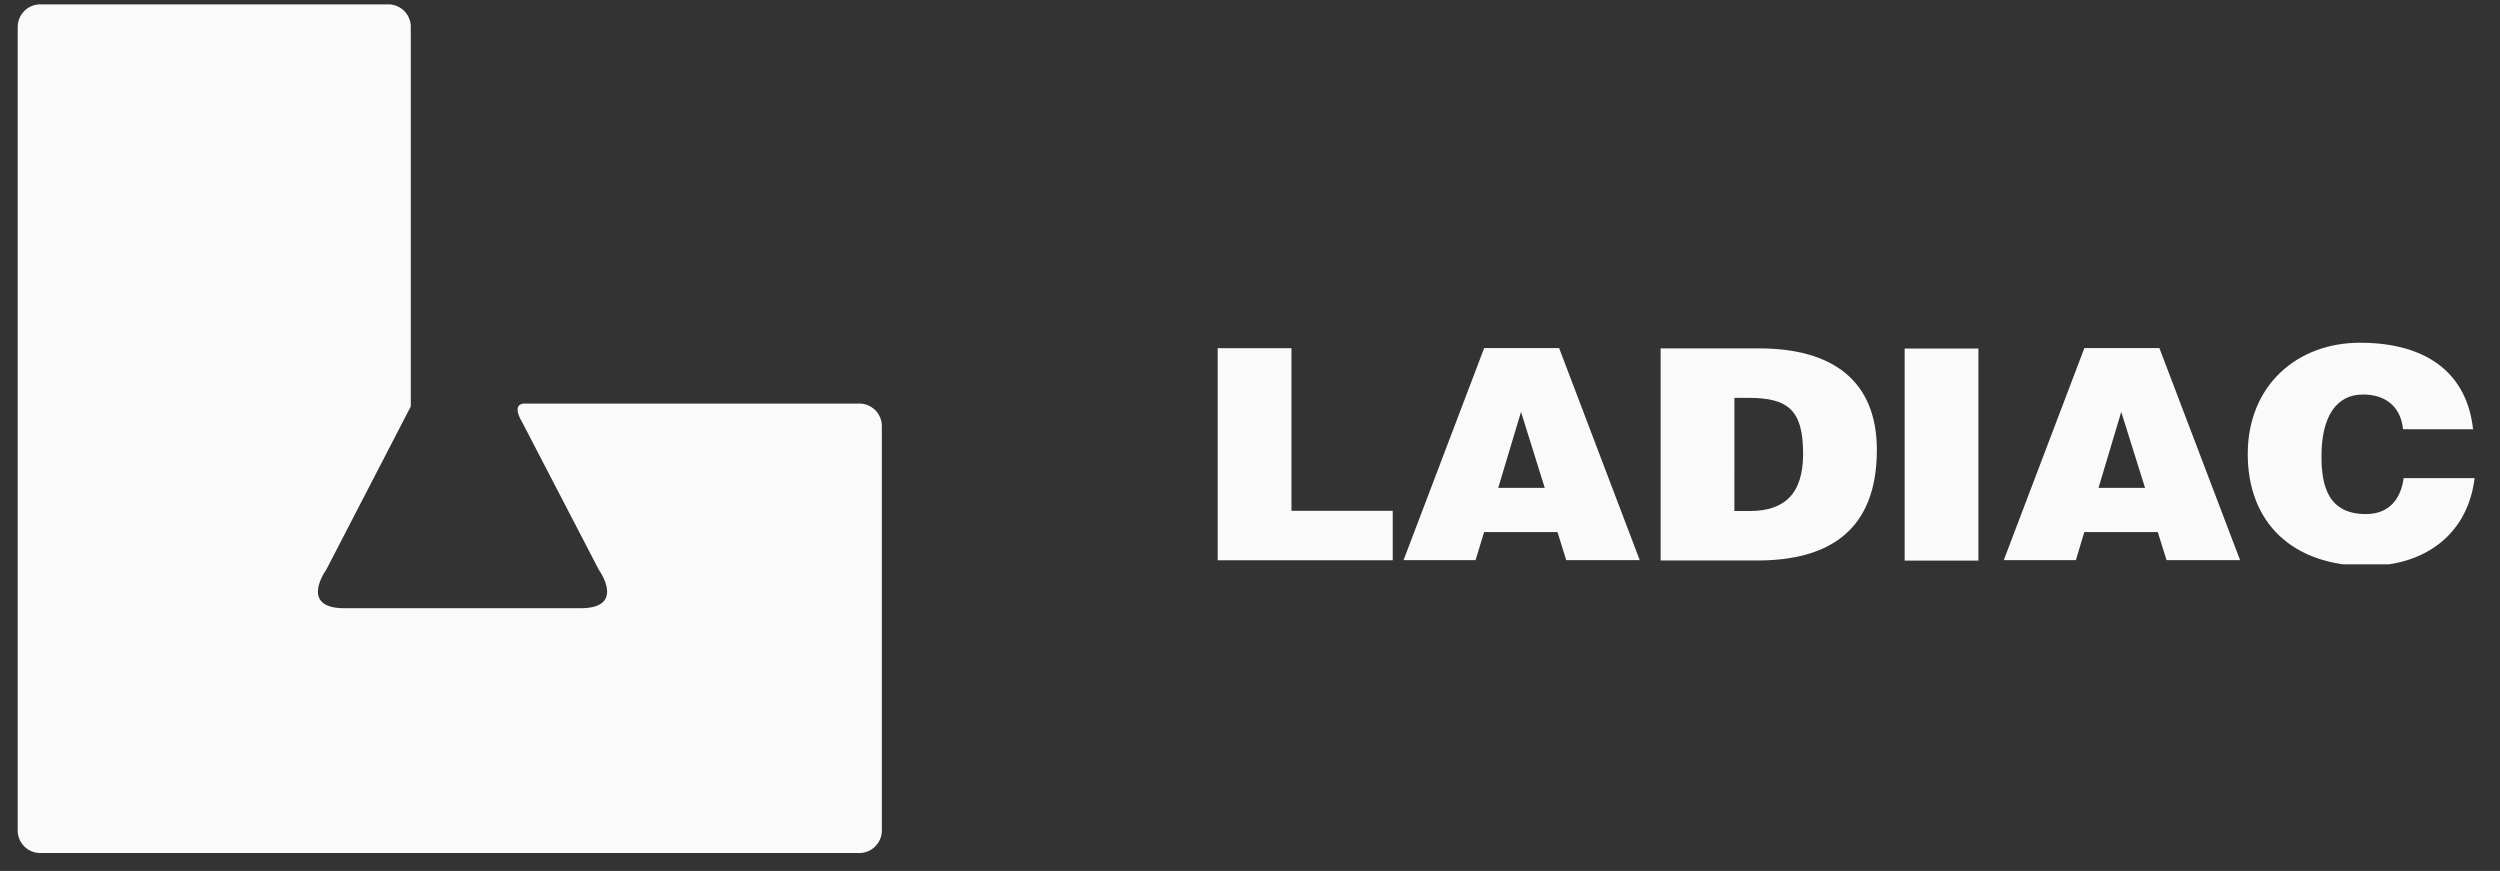
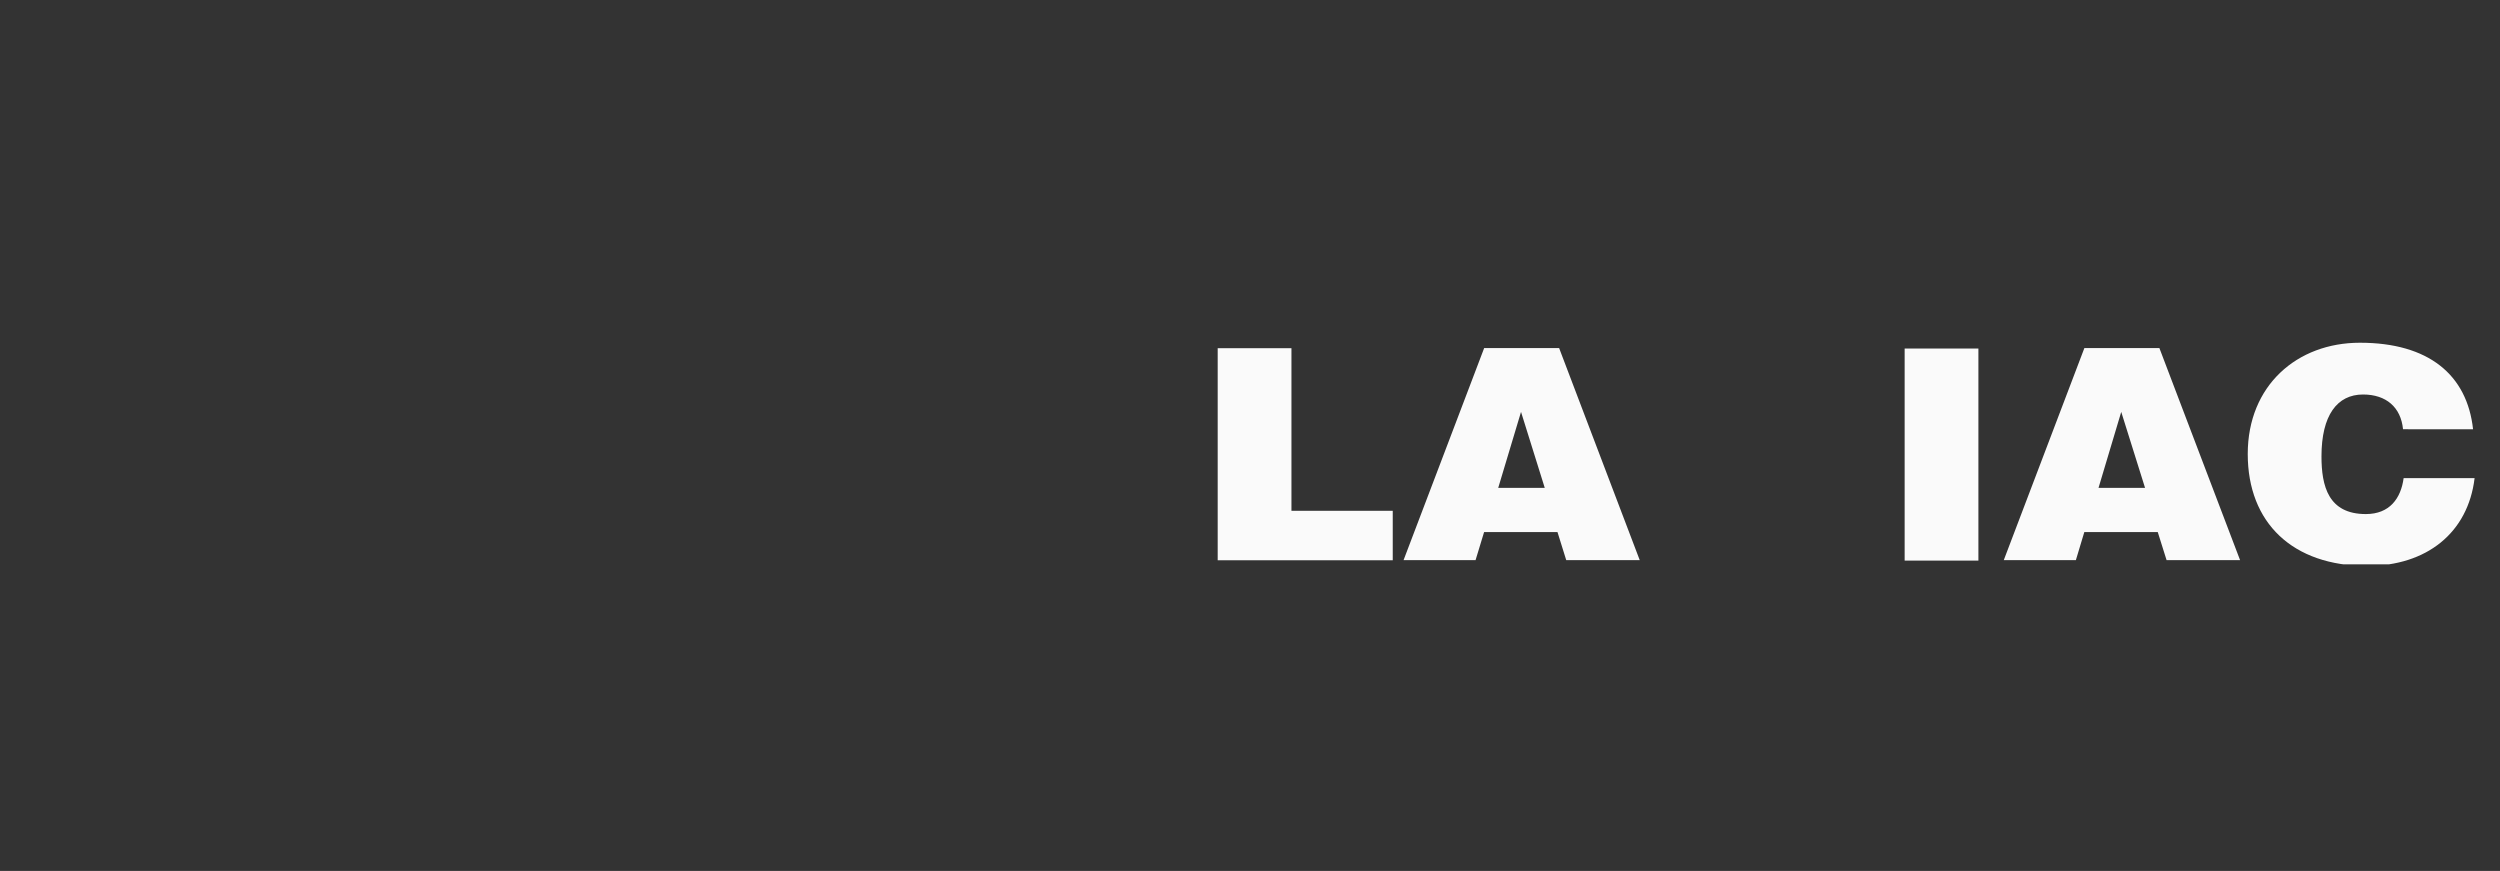
<svg xmlns="http://www.w3.org/2000/svg" width="425.203" height="148.133" viewBox="0 0 425.203 148.133">
  <rect x="0" y="0" width="425.203" height="148.133" fill="#333333" stroke="none" />
  <defs>
    <clipPath id="clip-path">
-       <path id="Path_12" data-name="Path 12" d="M789.773,315.026V463.159H943.56V315.026Z" transform="translate(-789.773 -315.026)" fill="none" stroke="#707070" stroke-width="1" />
-     </clipPath>
+       </clipPath>
    <clipPath id="clip-path-2">
      <path id="Path_11" data-name="Path 11" d="M0-2836.887H533.7v348.313H0Z" transform="translate(0 2836.887)" fill="#fafafa" />
    </clipPath>
    <clipPath id="clip-path-3">
      <path id="Path_21" data-name="Path 21" d="M789.773,315.026v37.862h219.167V315.026Z" transform="translate(-789.773 -315.026)" fill="none" />
    </clipPath>
    <clipPath id="clip-path-4">
      <path id="Path_20" data-name="Path 20" d="M0-2836.888H771.5v548.279H0Z" transform="translate(0 2836.888)" fill="#fafafa" />
    </clipPath>
  </defs>
  <g id="Logo_Ladiac" data-name="Logo Ladiac" transform="translate(-84.773 -35.39)">
    <g id="Icono" transform="translate(84.773 35.39)" clip-path="url(#clip-path)">
      <g id="Ladiac_-_copia" data-name="Ladiac - copia" transform="translate(-190.018 -85.143)">
        <g id="Group_10" data-name="Group 10" transform="translate(0)">
          <g id="Group_9" data-name="Group 9" clip-path="url(#clip-path-2)">
            <g id="Group_3" data-name="Group 3" transform="translate(193.028 85.887)">
              <path id="Path_4" data-name="Path 4" d="M0-26.382V110.591a3.841,3.841,0,0,0,3.973,3.67H142.991a3.847,3.847,0,0,0,3.984-3.67V41.49a3.845,3.845,0,0,0-3.984-3.668H86.465s-2.742-.372-.648,3.194L98.844,66.105s4.71,6.524-3.135,6.524h-40.1c-7.854,0-3.142-6.524-3.142-6.524l14.39-27.8V-26.406a3.837,3.837,0,0,0-3.969-3.669H3.983A3.842,3.842,0,0,0,.01-26.406V110.567a3.841,3.841,0,0,0,3.973,3.67" transform="translate(0 30.075)" fill="#fafafa" />
            </g>
            <g id="Group_4" data-name="Group 4" transform="translate(193.028 237.811)">
-               <path id="Path_5" data-name="Path 5" d="M0-163.7v-22.913H8.678v17.565H20.6v5.347Z" transform="translate(0 186.616)" fill="#fafafa" />
-             </g>
+               </g>
            <g id="Group_5" data-name="Group 5" transform="translate(214.898 237.793)">
              <path id="Path_6" data-name="Path 6" d="M-90.068-49.287l-2.685,8.215h5.477Zm-13.819,16.014L-94.4-56.185h8.818L-76.1-33.272h-8.647L-85.778-36.3h-8.634l-1,3.029Z" transform="translate(103.887 56.185)" fill="#fafafa" />
            </g>
            <g id="Group_6" data-name="Group 6" transform="translate(245.143 237.834)">
              <path id="Path_7" data-name="Path 7" d="M-56.561-125.5h1.835c4.051,0,6.25-1.847,6.25-6.173,0-4.776-1.8-6.05-6.428-6.05h-1.655Zm-8.678,5.347v-22.913h11.62c8.526,0,13.819,3.435,13.819,10.971,0,8.63-5.549,11.942-14.054,11.942Z" transform="translate(65.239 143.064)" fill="#fafafa" />
            </g>
-             <path id="Path_8" data-name="Path 8" d="M2058.685-899.722h8.679v22.913h-8.679Z" transform="translate(-1784.833 1137.568)" fill="#fafafa" />
            <g id="Group_7" data-name="Group 7" transform="translate(285.517 237.793)">
-               <path id="Path_9" data-name="Path 9" d="M-90.068-49.287l-2.674,8.215h5.477Zm-13.819,16.014L-94.4-56.185h8.824l9.49,22.913h-8.647L-85.769-36.3h-8.64l-.993,3.029Z" transform="translate(103.887 56.185)" fill="#fafafa" />
-             </g>
+               </g>
            <g id="Group_8" data-name="Group 8" transform="translate(314.219 237.217)">
              <path id="Path_10" data-name="Path 10" d="M-119.08-66.777c-.255-2.384-1.994-3.753-4.706-3.753-3.055,0-4.891,2.258-4.891,6.682,0,3.215.8,6.237,5.222,6.237a4.146,4.146,0,0,0,4.444-3.879h8.349c-.77,5.915-5.66,9.485-12.647,9.485-8.754,0-14.041-4.65-14.041-12.094,0-7.407,5.8-12.024,13.2-12.024,8.089,0,12.615,3.467,13.312,9.35Z" transform="translate(137.351 76.124)" fill="#fafafa" />
            </g>
          </g>
        </g>
      </g>
    </g>
    <g id="Logo" transform="translate(290.809 93.514)" clip-path="url(#clip-path-3)">
      <g id="Ladiac_-_copia-2" data-name="Ladiac - copia" transform="translate(-277.969 -373.235)">
        <g id="Group_18" data-name="Group 18" transform="translate(0 0)">
          <g id="Group_17" data-name="Group 17" clip-path="url(#clip-path-4)">
            <g id="Group_11" data-name="Group 11" transform="translate(279.039 135.194)">
              <path id="Path_13" data-name="Path 13" d="M0-24.262V191.347a5.777,5.777,0,0,0,5.743,5.777H206.706a5.783,5.783,0,0,0,5.759-5.777V82.575a5.781,5.781,0,0,0-5.759-5.774H124.992s-3.963-.586-.937,5.027l18.832,39.493s6.809,10.269-4.532,10.269H80.385c-11.354,0-4.542-10.269-4.542-10.269l20.8-43.757V-24.3a5.77,5.77,0,0,0-5.737-5.775H5.758A5.778,5.778,0,0,0,.015-24.3V191.309a5.777,5.777,0,0,0,5.743,5.777" transform="translate(0 30.075)" fill="#fafafa" />
            </g>
            <g id="Group_12" data-name="Group 12" transform="translate(279.039 374.336)">
              <path id="Path_14" data-name="Path 14" d="M0-150.549v-36.067H12.545v27.649H29.773v8.417Z" transform="translate(0 186.616)" fill="#fafafa" />
            </g>
            <g id="Group_13" data-name="Group 13" transform="translate(310.654 374.308)">
              <path id="Path_15" data-name="Path 15" d="M-83.91-45.326-87.791-32.4h7.918Zm-19.977,25.208,13.709-36.067h12.747l13.709,36.067h-12.5l-1.487-4.768H-90.19l-1.452,4.768Z" transform="translate(103.887 56.185)" fill="#fafafa" />
            </g>
            <g id="Group_14" data-name="Group 14" transform="translate(354.374 374.372)">
-               <path id="Path_16" data-name="Path 16" d="M-52.694-115.415h2.653c5.857,0,9.036-2.907,9.036-9.717,0-7.518-2.6-9.523-9.292-9.523H-52.69ZM-65.239-107v-36.067h16.8c12.325,0,19.977,5.407,19.977,17.269,0,13.585-8.021,18.8-20.316,18.8Z" transform="translate(65.239 143.064)" fill="#fafafa" />
-             </g>
+               </g>
            <path id="Path_17" data-name="Path 17" d="M2058.685-899.722h12.545v36.067h-12.545Z" transform="translate(-1662.808 1274.113)" fill="#fafafa" />
            <g id="Group_15" data-name="Group 15" transform="translate(412.739 374.308)">
              <path id="Path_18" data-name="Path 18" d="M-83.91-45.326-87.776-32.4h7.918Zm-19.977,25.208,13.709-36.067h12.756L-63.7-20.118H-76.2L-77.7-24.886h-12.49l-1.435,4.768Z" transform="translate(103.887 56.185)" fill="#fafafa" />
            </g>
            <g id="Group_16" data-name="Group 16" transform="translate(454.231 373.402)">
              <path id="Path_19" data-name="Path 19" d="M-110.939-61.411c-.368-3.753-2.882-5.907-6.8-5.907-4.417,0-7.07,3.554-7.07,10.518,0,5.061,1.16,9.818,7.548,9.818,4.047,0,5.956-2.661,6.424-6.106h12.069c-1.113,9.311-8.181,14.93-18.282,14.93-12.655,0-20.3-7.319-20.3-19.037,0-11.66,8.39-18.927,19.079-18.927,11.693,0,18.236,5.458,19.244,14.718Z" transform="translate(137.351 76.124)" fill="#fafafa" />
            </g>
          </g>
        </g>
      </g>
    </g>
  </g>
</svg>